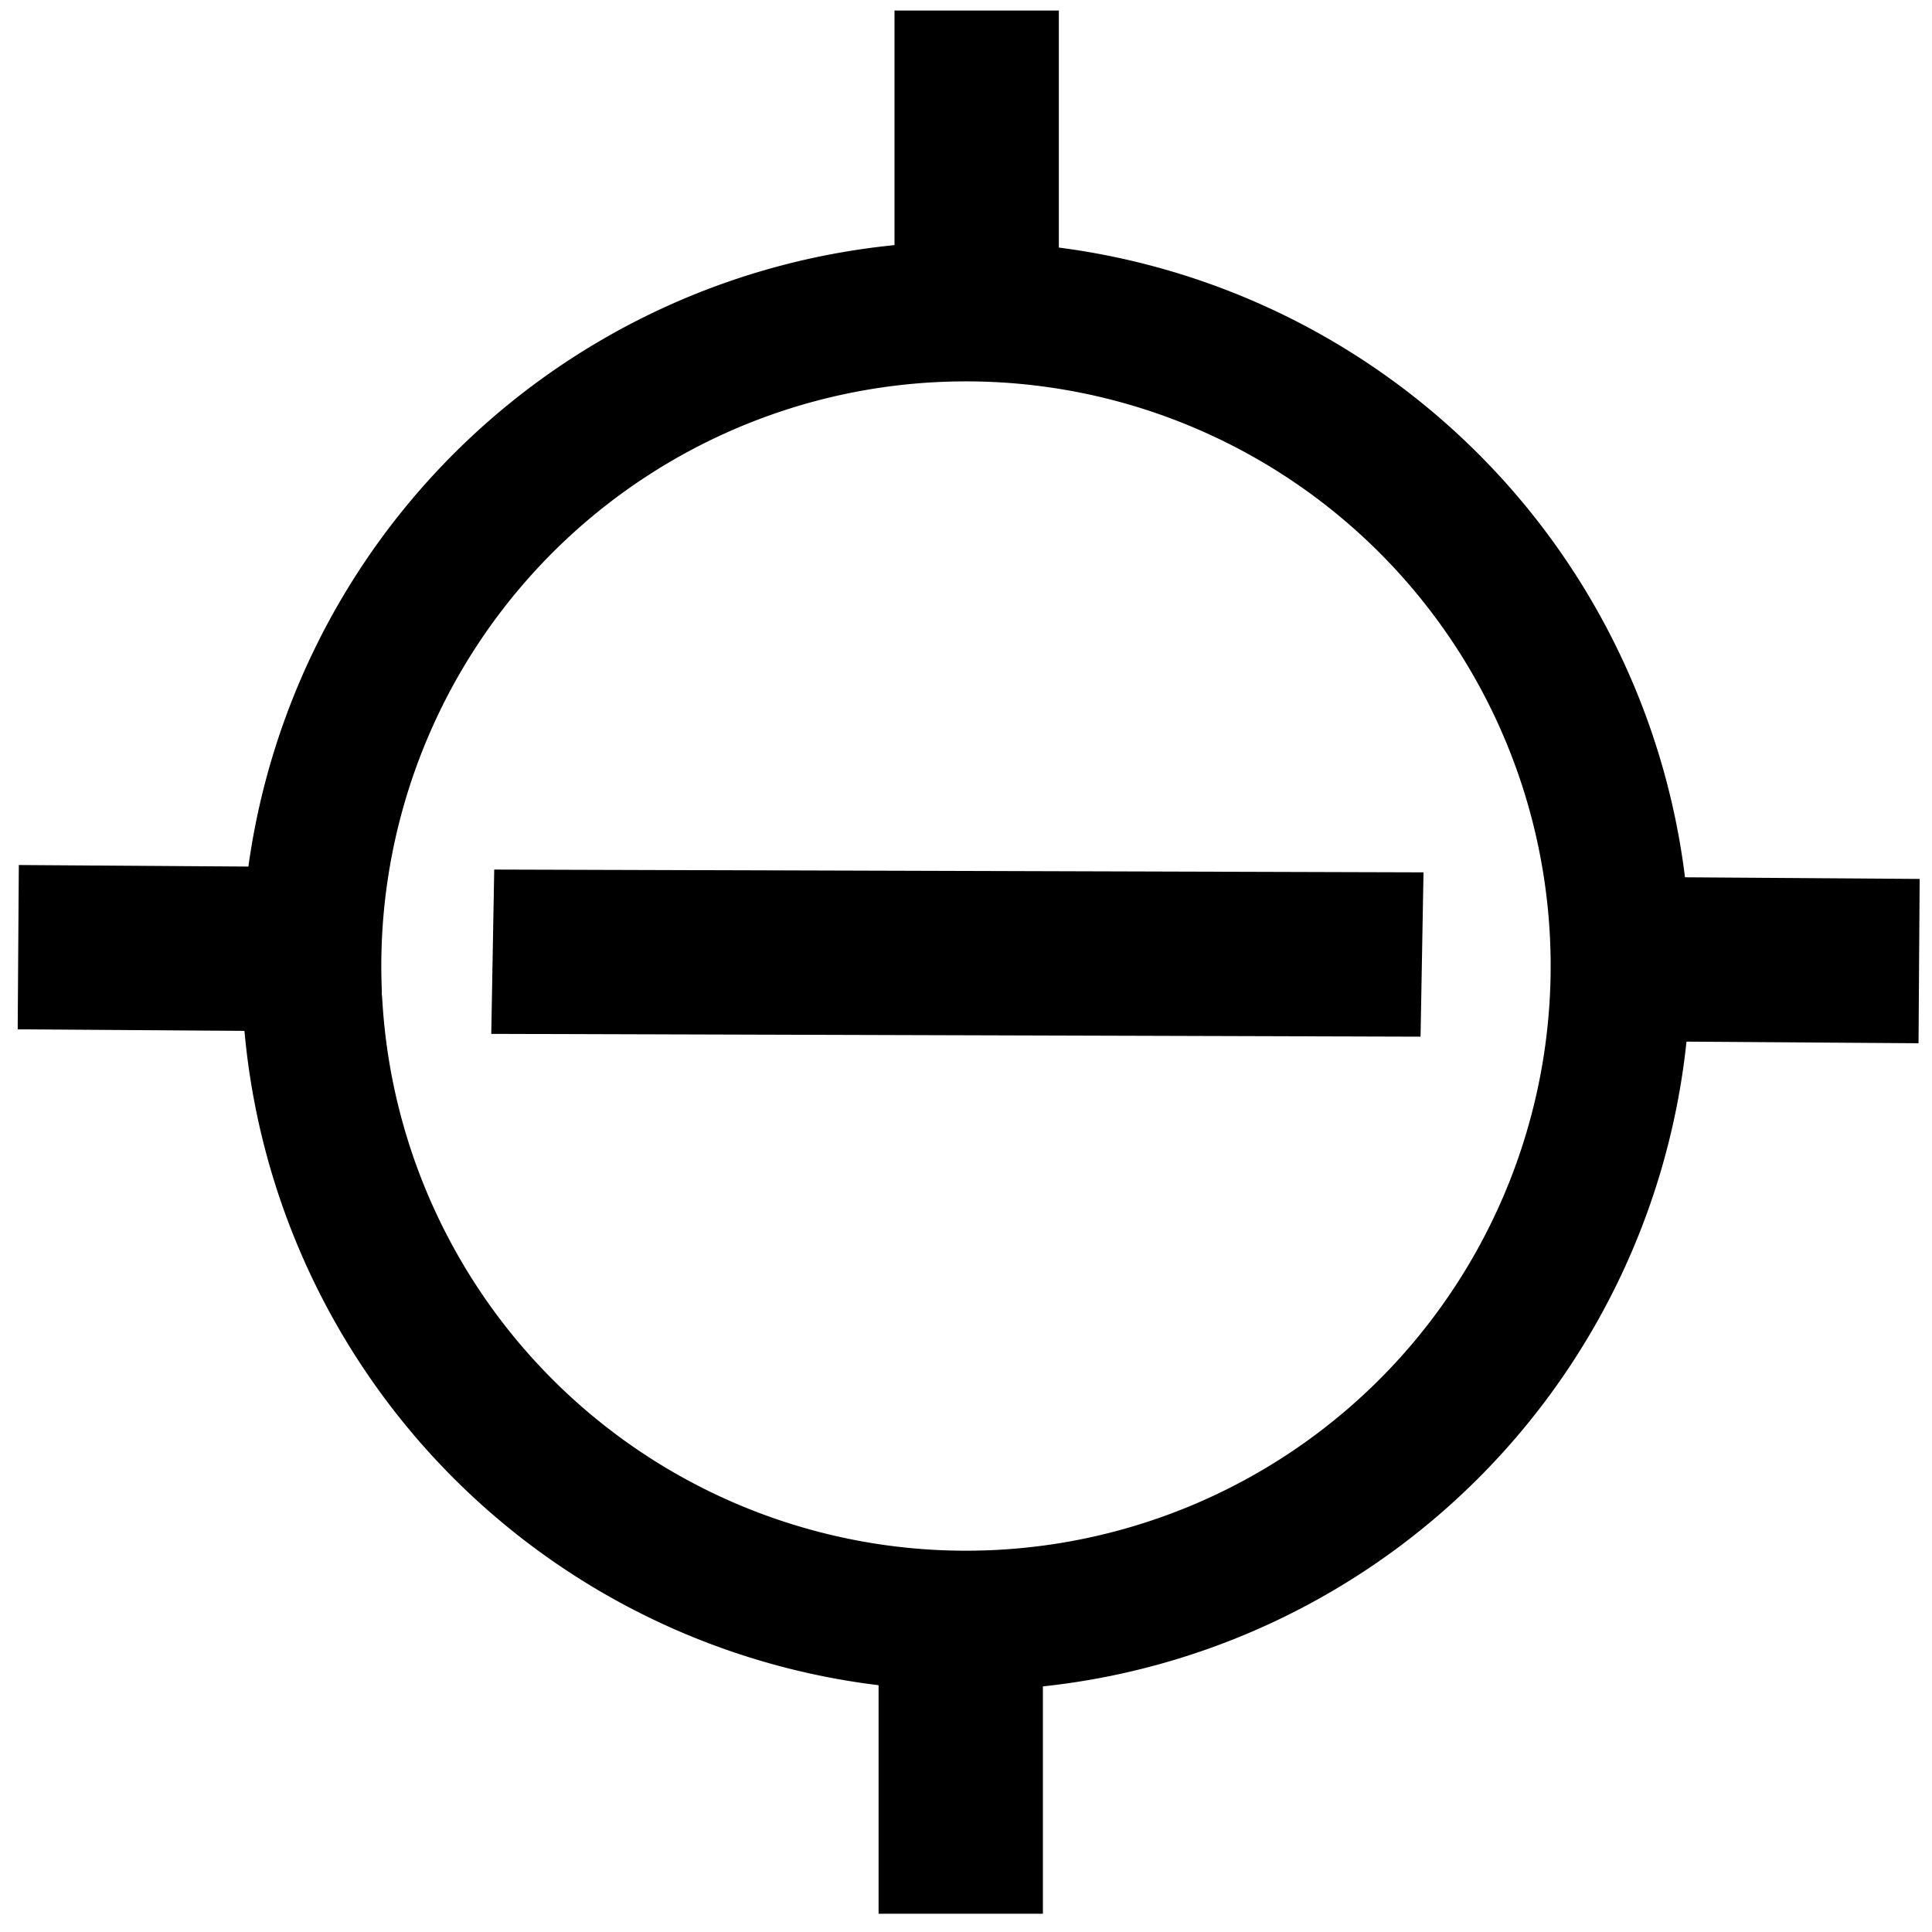
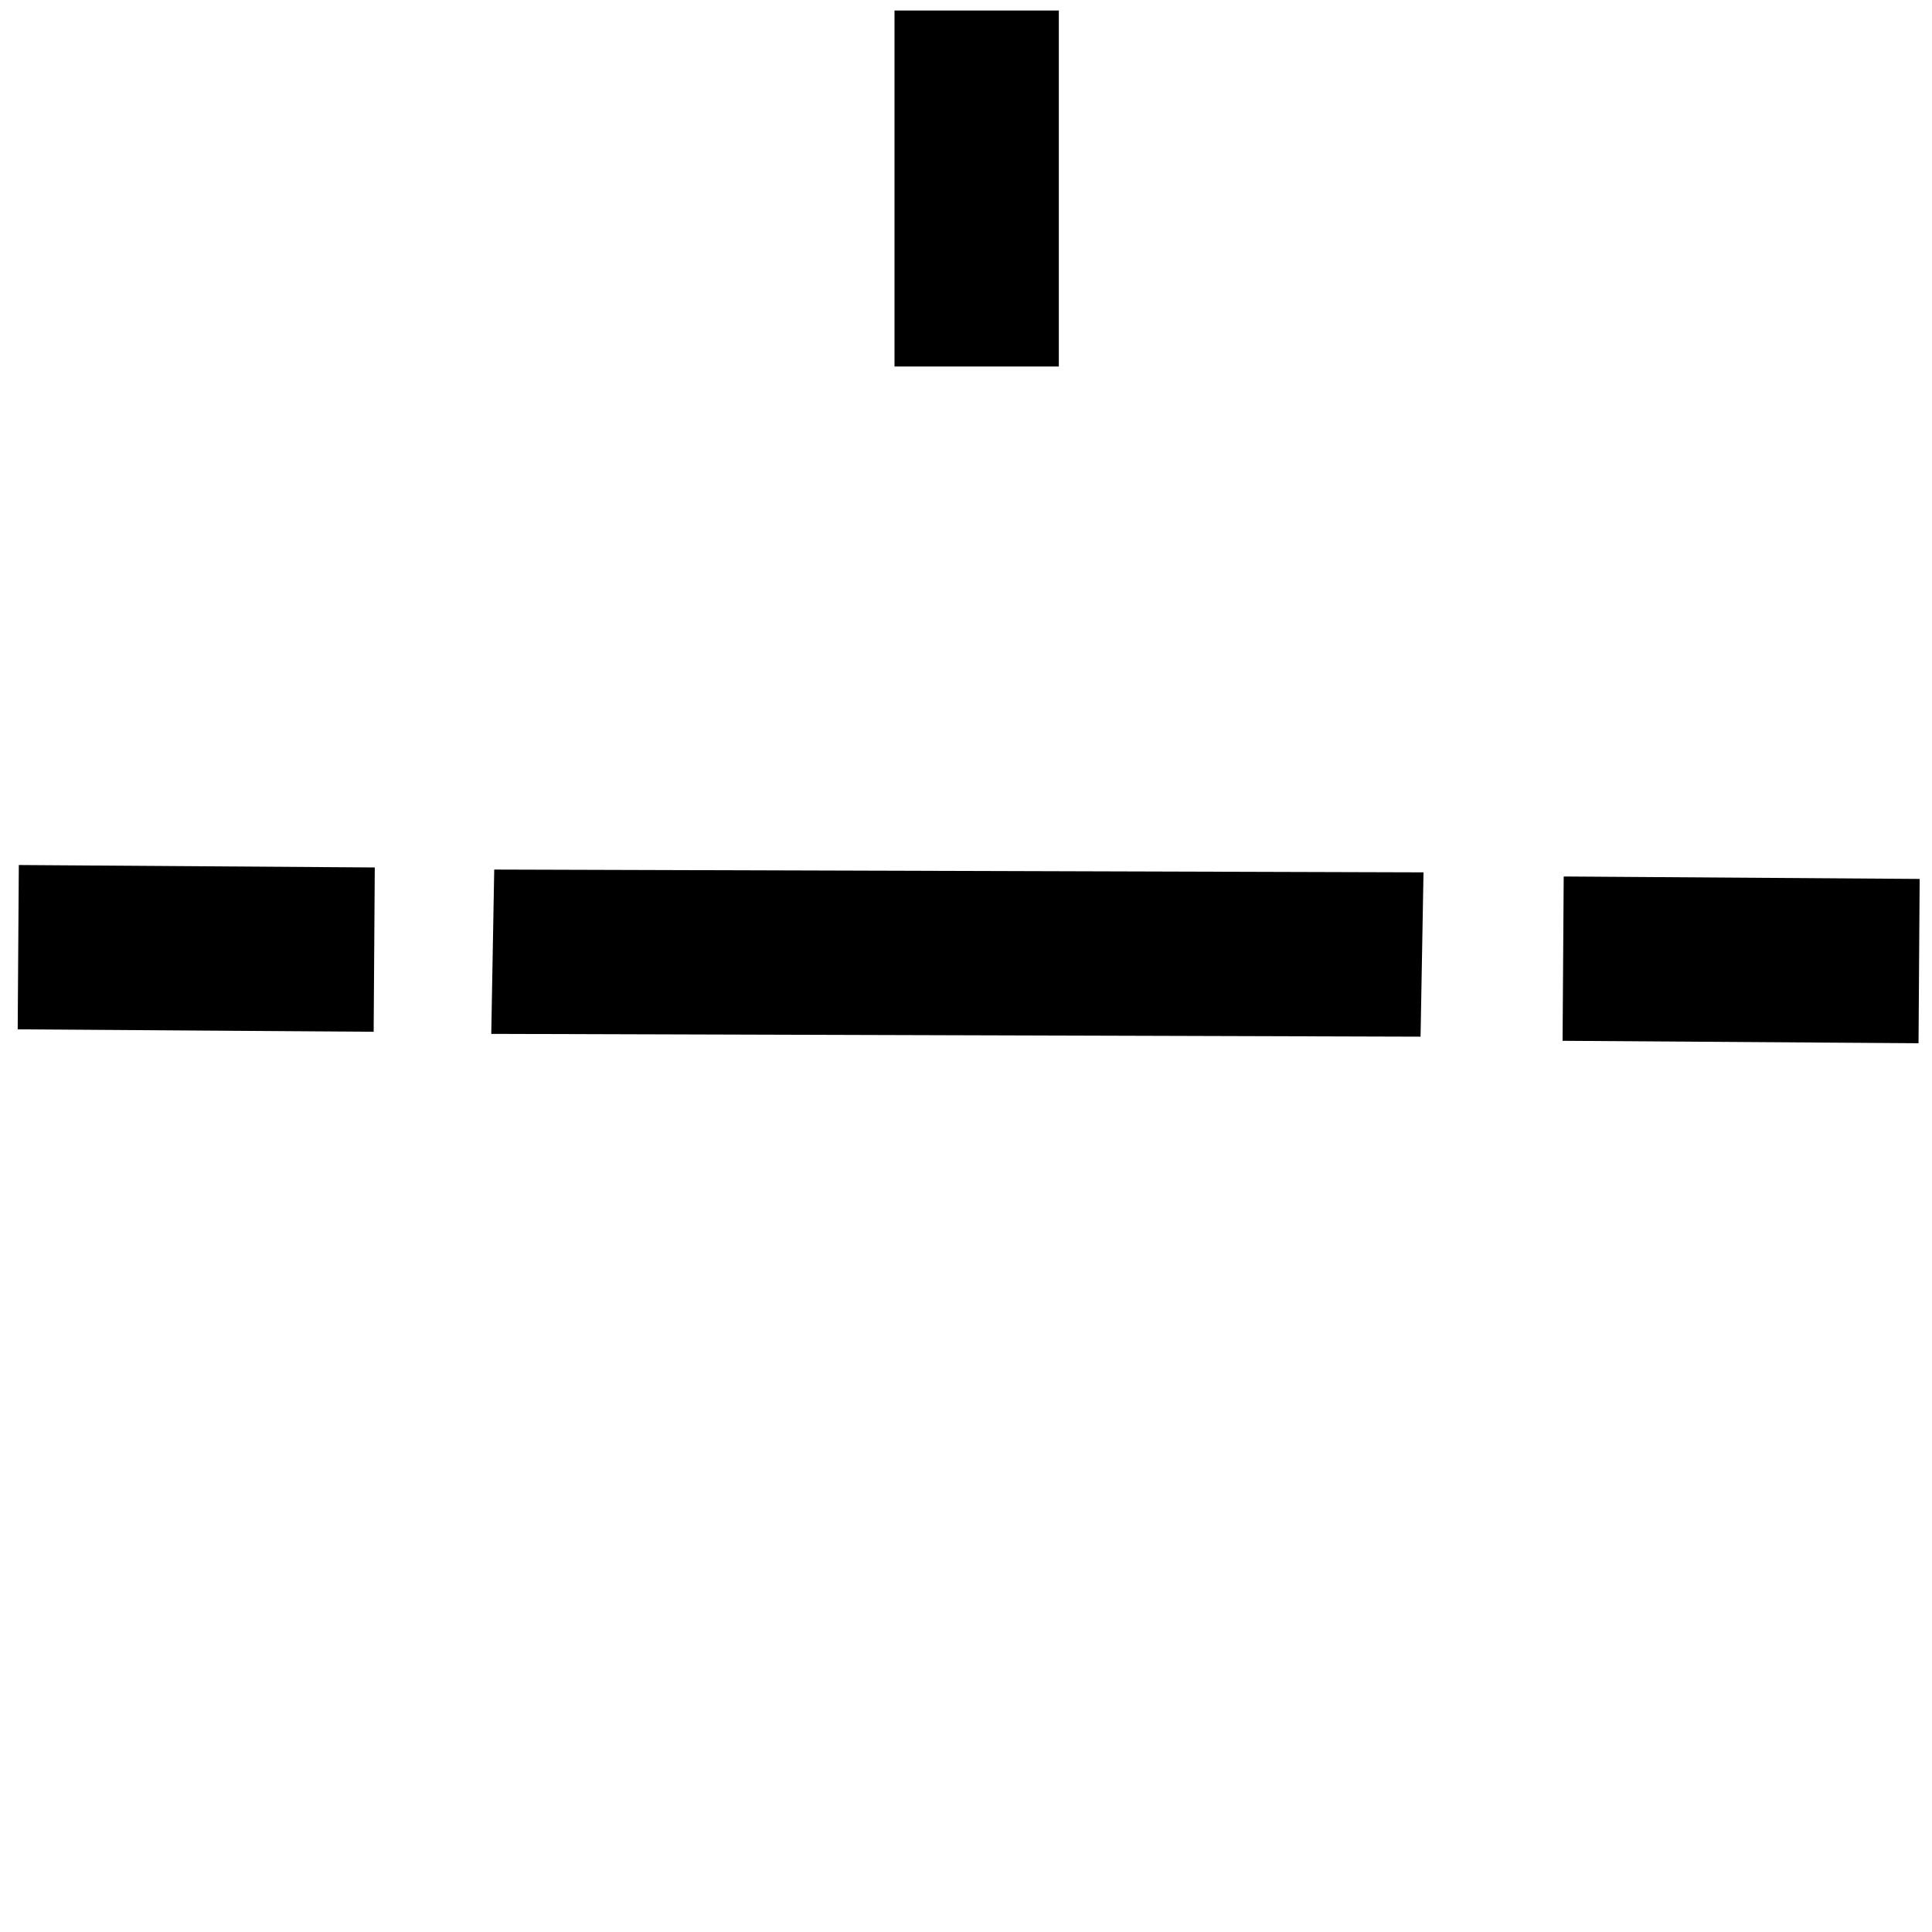
<svg xmlns="http://www.w3.org/2000/svg" xmlns:ns1="http://www.inkscape.org/namespaces/inkscape" xmlns:ns2="http://sodipodi.sourceforge.net/DTD/sodipodi-0.dtd" width="20mm" height="20mm" viewBox="0 0 20 20" version="1.1" id="svg8" ns1:version="0.92.4 (5da689c313, 2019-01-14)" ns2:docname="aegean-numeral-10000.svg">
  <defs id="defs2" />
  <ns2:namedview id="base" pagecolor="#ffffff" bordercolor="#666666" borderopacity="1.0" ns1:pageopacity="0.0" ns1:pageshadow="2" ns1:zoom="5.6" ns1:cx="11.578916" ns1:cy="62.17456" ns1:document-units="mm" ns1:current-layer="layer1" showgrid="false" fit-margin-top="0" fit-margin-left="0" fit-margin-right="0" fit-margin-bottom="0" ns1:window-width="1278" ns1:window-height="1408" ns1:window-x="-7" ns1:window-y="0" ns1:window-maximized="0" />
  <g ns1:label="Layer 1" ns1:groupmode="layer" id="layer1" transform="translate(-12.689,-88.214)">
-     <path style="opacity:1;fill:none;fill-opacity:1;fill-rule:nonzero;stroke:#000000;stroke-width:1.447;stroke-linecap:round;stroke-linejoin:miter;stroke-miterlimit:12;stroke-dasharray:none;stroke-dashoffset:126.992;stroke-opacity:1;paint-order:stroke markers fill" id="path4534-7" ns2:type="arc" ns2:cx="22.688894" ns2:cy="98.213844" ns2:rx="6.7761922" ns2:ry="6.7761025" ns2:start="3.102218" ns2:end="3.0843768" d="m 15.918,98.481 a 6.776,6.776 0 0 1 6.474,-7.036 6.776,6.776 0 0 1 7.065,6.442 6.776,6.776 0 0 1 -6.411,7.094 6.776,6.776 0 0 1 -7.122,-6.379" ns2:open="true" ns1:label="" />
    <rect style="opacity:1;fill:#000000;fill-opacity:1;fill-rule:nonzero;stroke:none;stroke-width:12;stroke-linecap:round;stroke-linejoin:miter;stroke-miterlimit:12;stroke-dasharray:none;stroke-dashoffset:126.992;stroke-opacity:1;paint-order:stroke markers fill" id="rect8" width="1.701" height="3.685" x="21.949" y="88.323" rx="0" ry="0" />
-     <rect style="opacity:1;fill:#000000;fill-opacity:1;fill-rule:nonzero;stroke:none;stroke-width:12;stroke-linecap:round;stroke-linejoin:miter;stroke-miterlimit:12;stroke-dasharray:none;stroke-dashoffset:126.992;stroke-opacity:1;paint-order:stroke markers fill" id="rect8-1" width="1.701" height="3.685" x="21.784" y="104.34" rx="0" ry="0" />
    <rect style="opacity:1;fill:#000000;fill-opacity:1;fill-rule:nonzero;stroke:none;stroke-width:12;stroke-linecap:round;stroke-linejoin:miter;stroke-miterlimit:12;stroke-dasharray:none;stroke-dashoffset:126.992;stroke-opacity:1;paint-order:stroke markers fill" id="rect8-1-0" width="1.701" height="3.685" x="97.087" y="-33.228" rx="0" ry="0" transform="rotate(90.393)" />
    <rect style="opacity:1;fill:#000000;fill-opacity:1;fill-rule:nonzero;stroke:none;stroke-width:12;stroke-linecap:round;stroke-linejoin:miter;stroke-miterlimit:12;stroke-dasharray:none;stroke-dashoffset:126.992;stroke-opacity:1;paint-order:stroke markers fill" id="rect8-1-0-1" width="1.701" height="3.685" x="97.078" y="-17.235" rx="0" ry="0" transform="rotate(90.393)" />
    <rect style="opacity:1;fill:#000000;fill-opacity:1;fill-rule:nonzero;stroke:none;stroke-width:19.389;stroke-linecap:round;stroke-linejoin:miter;stroke-miterlimit:12;stroke-dasharray:none;stroke-dashoffset:126.992;stroke-opacity:1;paint-order:stroke markers fill" id="rect8-1-0-1-8" width="1.701" height="9.62" x="97.157" y="-29.174" rx="0" ry="0" transform="matrix(-0.018,1,-1,-0.003,0,0)" />
  </g>
</svg>